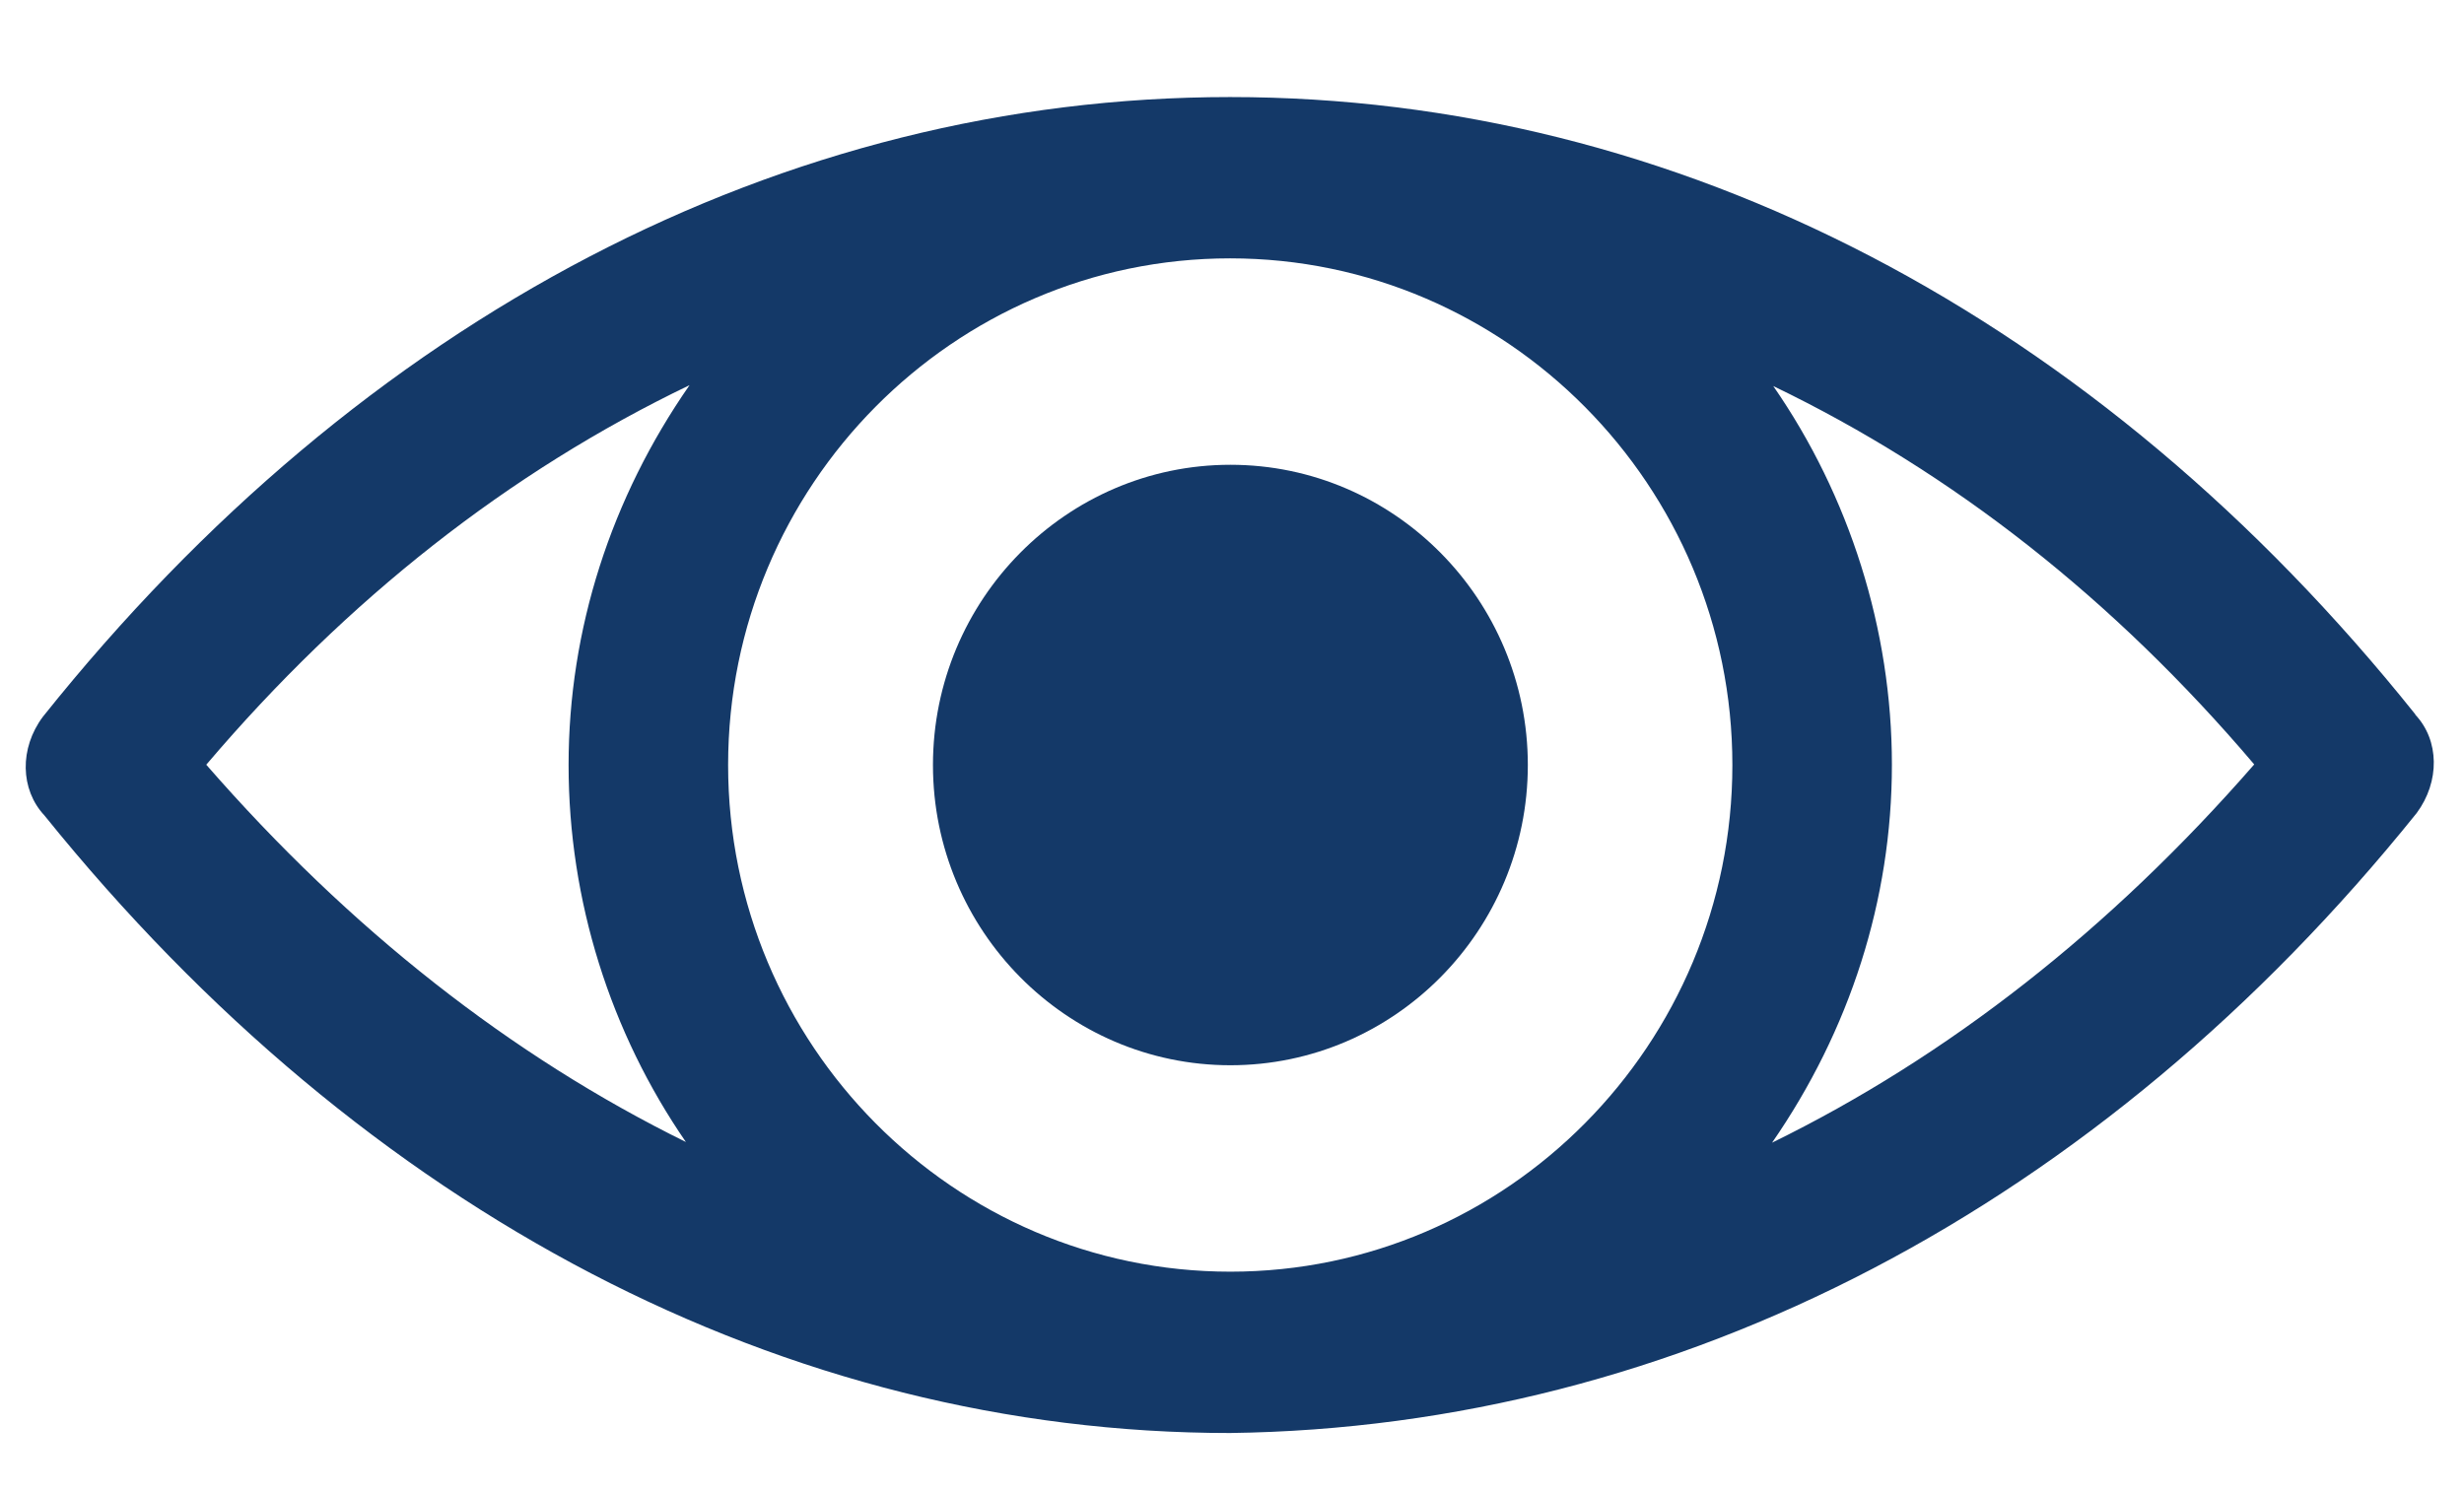
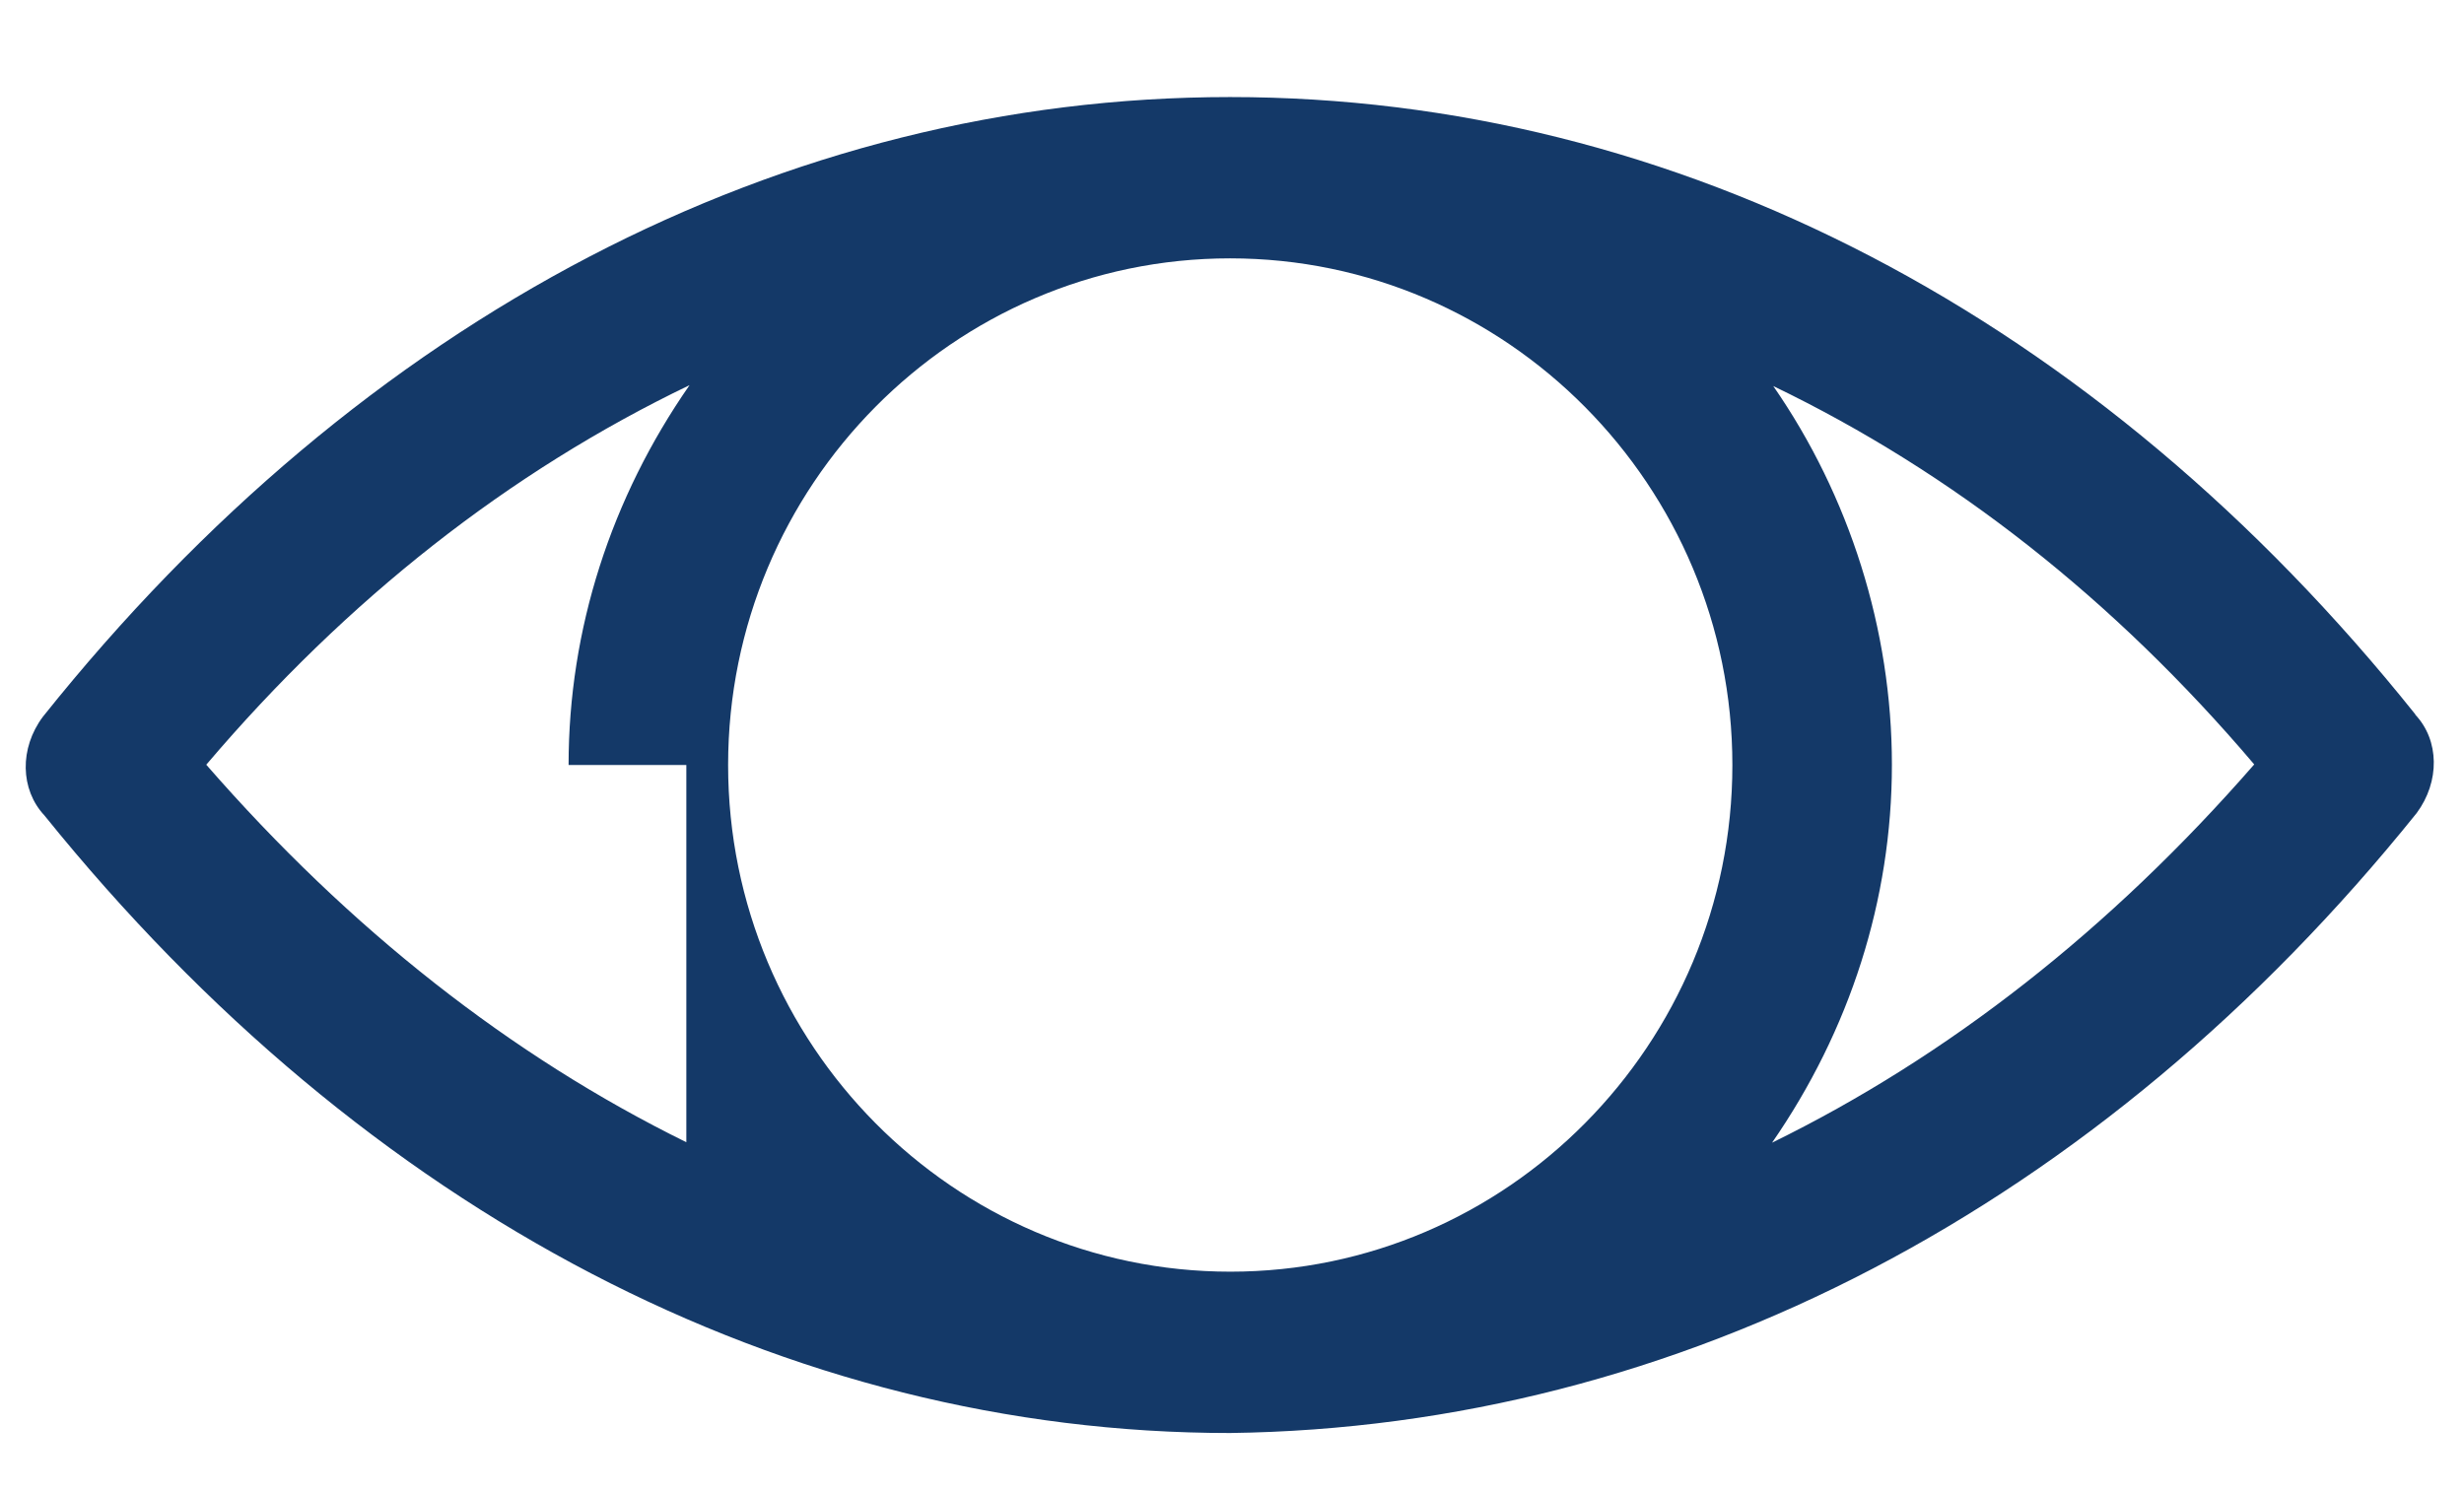
<svg xmlns="http://www.w3.org/2000/svg" width="66" height="40" viewBox="0 0 66 40" fill="none">
-   <path d="M64.701 19.143C56.17 8.47 44.9 2.6 32.949 2.6C20.998 2.6 9.705 8.485 1.151 19.198C0.517 20.044 0.54 21.15 1.19 21.845C9.791 32.511 21.069 38.389 32.949 38.389C44.955 38.231 56.24 32.345 64.732 21.782C65.358 20.937 65.343 19.831 64.693 19.143H64.701ZM18.384 30.599C13.681 28.284 9.368 24.895 5.525 20.486C9.306 16.038 13.649 12.633 18.47 10.318C16.365 13.344 15.23 16.86 15.23 20.494C15.23 24.128 16.349 27.66 18.376 30.599H18.384ZM47.459 30.622C49.549 27.605 50.676 24.105 50.676 20.486C50.676 16.868 49.541 13.289 47.498 10.342C52.304 12.657 56.624 16.054 60.381 20.478C56.522 24.903 52.186 28.3 47.459 30.615V30.622ZM32.957 34.067C25.538 34.067 19.503 27.976 19.503 20.494C19.503 13.012 25.538 6.921 32.949 6.921C40.361 6.921 46.403 13.012 46.403 20.494C46.403 27.976 40.369 34.067 32.957 34.067Z" fill="#143968" />
-   <path d="M32.957 12.451C28.566 12.451 24.99 16.062 24.99 20.494C24.99 24.926 28.566 28.537 32.957 28.537C37.348 28.537 40.924 24.926 40.924 20.494C40.924 16.062 37.348 12.451 32.957 12.451Z" fill="#143968" />
+   <path d="M64.701 19.143C56.17 8.47 44.9 2.6 32.949 2.6C20.998 2.6 9.705 8.485 1.151 19.198C0.517 20.044 0.54 21.15 1.19 21.845C9.791 32.511 21.069 38.389 32.949 38.389C44.955 38.231 56.24 32.345 64.732 21.782C65.358 20.937 65.343 19.831 64.693 19.143H64.701ZM18.384 30.599C13.681 28.284 9.368 24.895 5.525 20.486C9.306 16.038 13.649 12.633 18.47 10.318C16.365 13.344 15.23 16.86 15.23 20.494H18.384ZM47.459 30.622C49.549 27.605 50.676 24.105 50.676 20.486C50.676 16.868 49.541 13.289 47.498 10.342C52.304 12.657 56.624 16.054 60.381 20.478C56.522 24.903 52.186 28.3 47.459 30.615V30.622ZM32.957 34.067C25.538 34.067 19.503 27.976 19.503 20.494C19.503 13.012 25.538 6.921 32.949 6.921C40.361 6.921 46.403 13.012 46.403 20.494C46.403 27.976 40.369 34.067 32.957 34.067Z" fill="#143968" />
</svg>